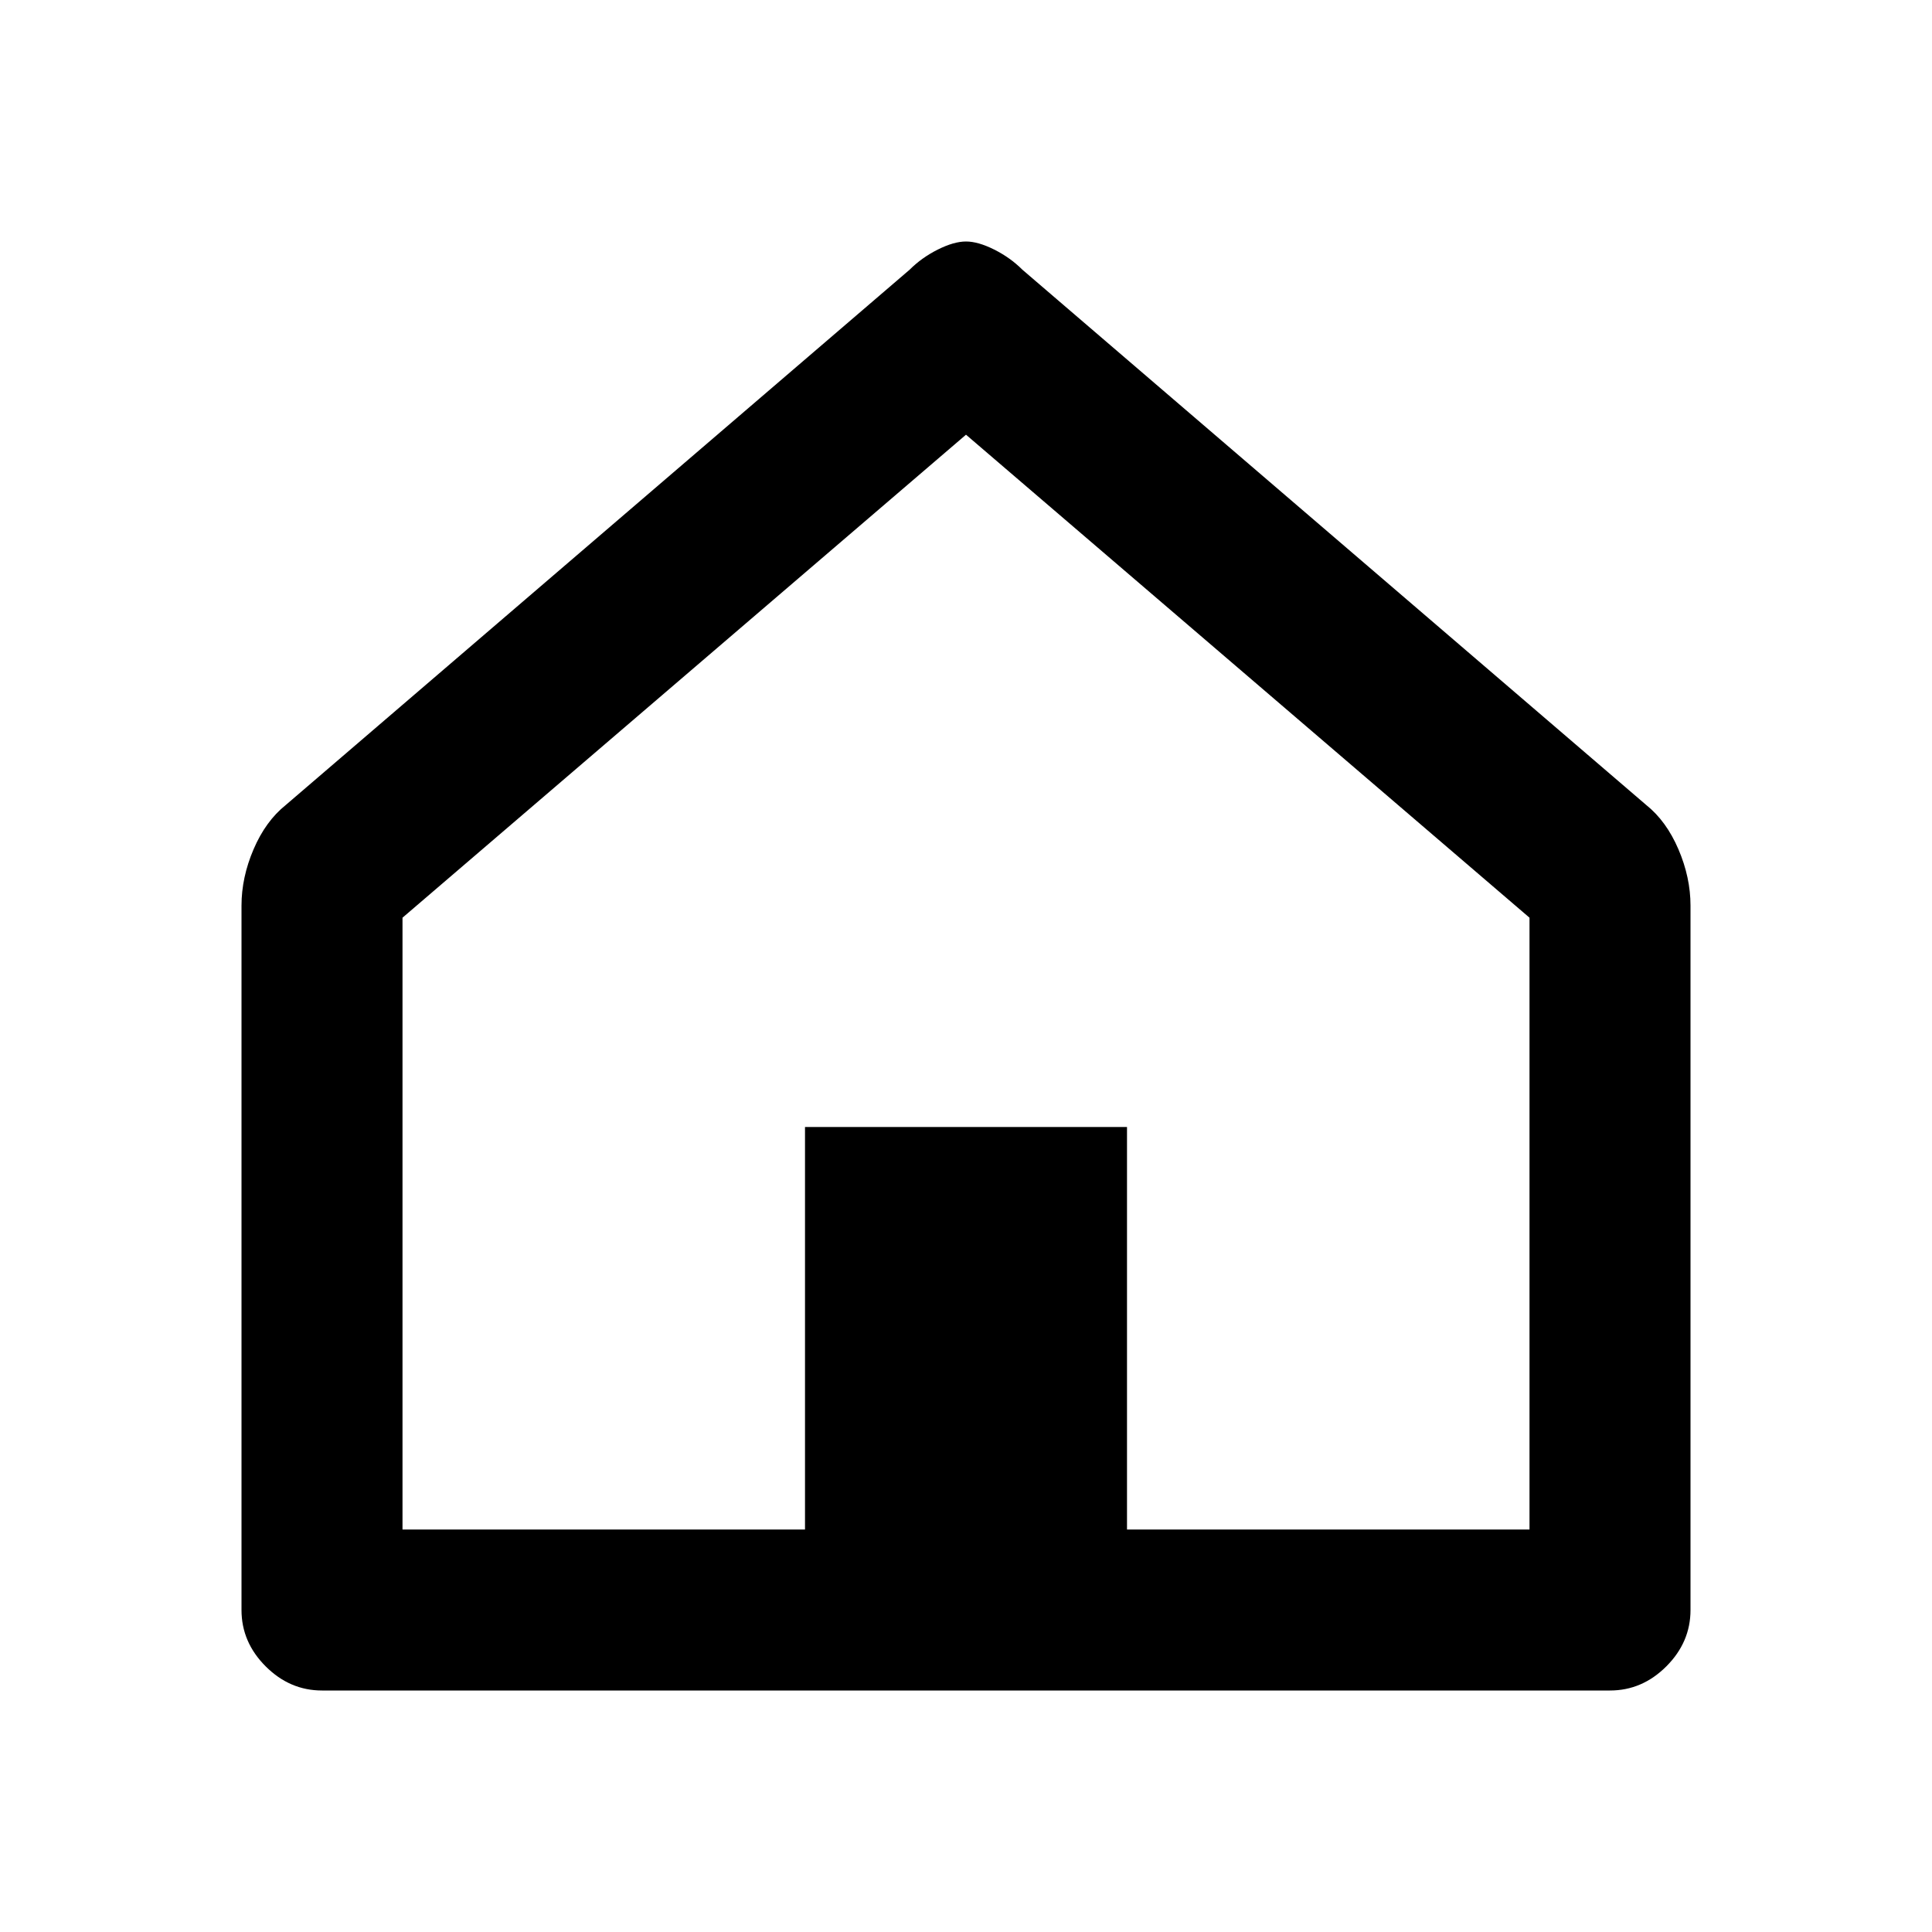
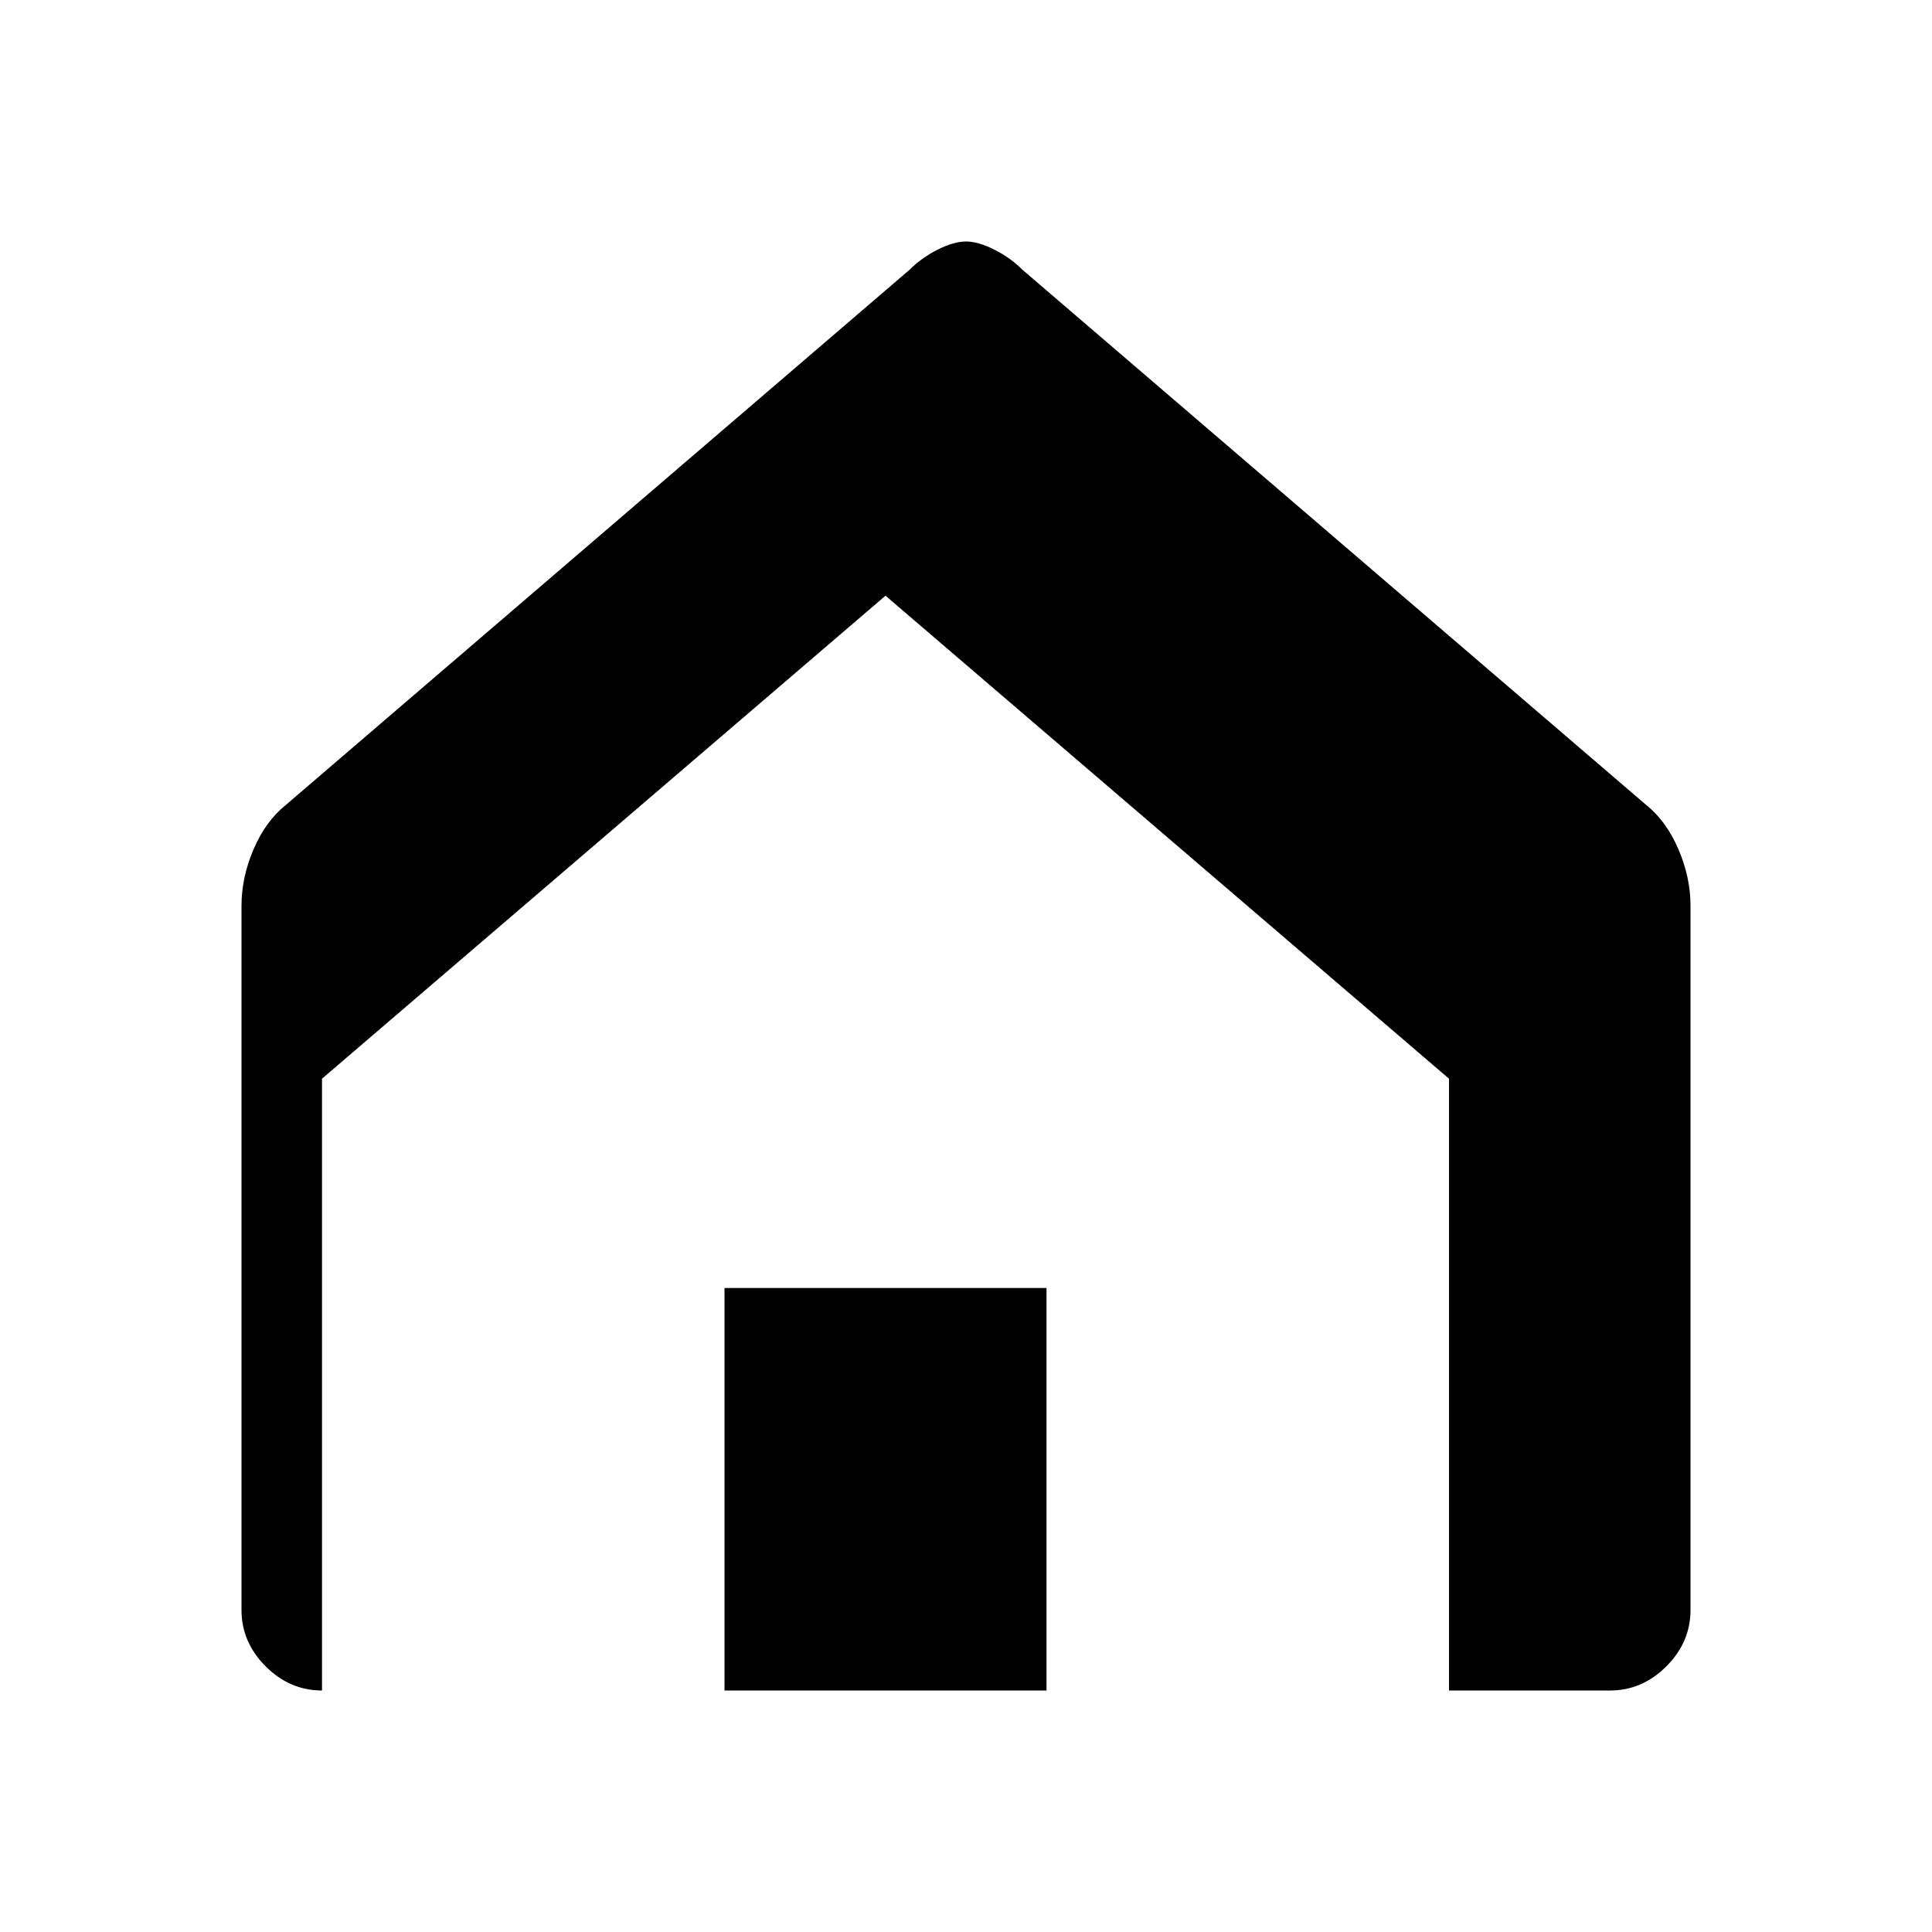
<svg xmlns="http://www.w3.org/2000/svg" width="480" height="480" viewBox="0 0 480 480">
  <title>home</title>
-   <path d="M80 420l320 0q8 0 14-6 6-6 6-14l0-175q0-7-3-14-3-7-8-11l-155-133q-3-3-7-5-4-2-7-2-3 0-7 2-4 2-7 5l-155 133q-5 4-8 11-3 7-3 14l0 175q0 8 6 14 6 6 14 6l0 0z m20-40l0-152 140-120 140 120 0 152-100 0 0-100-80 0 0 100-100 0z" />
+   <path d="M80 420l320 0q8 0 14-6 6-6 6-14l0-175q0-7-3-14-3-7-8-11l-155-133q-3-3-7-5-4-2-7-2-3 0-7 2-4 2-7 5l-155 133q-5 4-8 11-3 7-3 14l0 175q0 8 6 14 6 6 14 6l0 0z l0-152 140-120 140 120 0 152-100 0 0-100-80 0 0 100-100 0z" />
</svg>